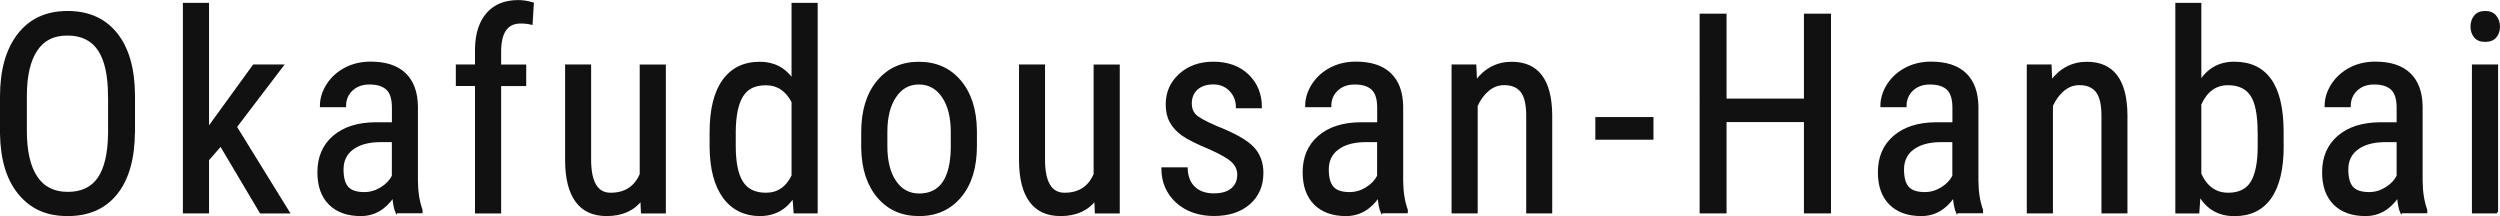
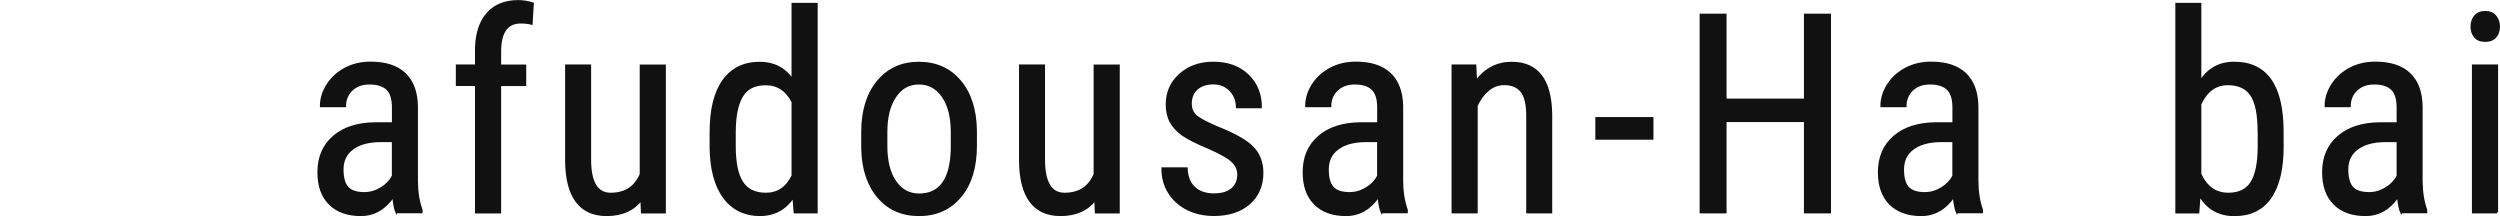
<svg xmlns="http://www.w3.org/2000/svg" id="_レイヤー_2" viewBox="0 0 350.9 30.33">
  <defs>
    <style>.cls-1{fill:#111;stroke:#111;stroke-miterlimit:10;stroke-width:.3px;}</style>
  </defs>
  <g id="_1366">
-     <path class="cls-1" d="M18.79,18.37c0,3.78-.81,6.7-2.42,8.74-1.61,2.04-3.9,3.07-6.87,3.07s-5.11-.99-6.77-2.98C1.07,25.21.21,22.41.15,18.78v-5.22C.15,9.85.97,6.95,2.61,4.84c1.64-2.1,3.92-3.15,6.86-3.15s5.2,1.01,6.83,3.02c1.63,2.01,2.47,4.88,2.5,8.62v5.05ZM15.31,13.52c0-2.93-.48-5.11-1.44-6.54-.96-1.43-2.43-2.14-4.41-2.14s-3.37.72-4.35,2.17-1.48,3.58-1.49,6.4v4.97c0,2.83.49,4.99,1.48,6.47.98,1.49,2.45,2.23,4.41,2.23s3.4-.69,4.34-2.06,1.43-3.47,1.47-6.3v-5.2Z" />
-     <path class="cls-1" d="M30.98,20.37l-1.79,2.06v7.37h-3.37V.55h3.37v17.5l6.42-8.85h4.04l-6.55,8.61,7.41,12h-3.92l-5.6-9.43Z" />
    <path class="cls-1" d="M55.65,29.8c-.2-.44-.35-1.19-.44-2.25-1.19,1.75-2.72,2.63-4.57,2.63s-3.32-.52-4.37-1.57c-1.05-1.05-1.57-2.52-1.57-4.43,0-2.1.71-3.76,2.13-4.99,1.42-1.23,3.37-1.86,5.85-1.88h2.48v-2.19c0-1.23-.27-2.11-.82-2.63-.55-.52-1.38-.78-2.49-.78-1.02,0-1.84.3-2.48.9-.63.6-.95,1.37-.95,2.29h-3.37c0-1.05.31-2.06.93-3.02.62-.96,1.46-1.71,2.51-2.26s2.23-.82,3.52-.82c2.11,0,3.71.52,4.81,1.57,1.1,1.05,1.66,2.57,1.69,4.58v10.4c.01,1.59.23,2.96.65,4.13v.3h-3.5ZM51.15,27.11c.83,0,1.61-.23,2.36-.69s1.29-1.03,1.64-1.71v-4.91h-1.9c-1.6.03-2.86.38-3.79,1.08-.93.69-1.39,1.66-1.39,2.9,0,1.17.23,2.02.7,2.54.47.53,1.26.79,2.38.79Z" />
    <path class="cls-1" d="M66.82,29.8V11.92h-2.69v-2.72h2.69v-2.38c.04-2.1.57-3.73,1.59-4.9,1.02-1.17,2.47-1.76,4.33-1.76.67,0,1.35.11,2.04.32l-.17,2.84c-.48-.12-1-.17-1.54-.17-1.92,0-2.88,1.37-2.88,4.11v1.95h3.52v2.72h-3.52v17.88h-3.37Z" />
    <path class="cls-1" d="M90.04,27.99c-1.12,1.46-2.75,2.19-4.89,2.19-1.87,0-3.28-.64-4.23-1.93-.95-1.29-1.43-3.16-1.45-5.63v-13.42h3.35v13.18c0,3.21.96,4.82,2.89,4.82,2.04,0,3.45-.91,4.23-2.74v-15.25h3.37v20.6h-3.2l-.08-1.81Z" />
    <path class="cls-1" d="M99.75,18.57c0-3.17.59-5.59,1.78-7.25,1.19-1.66,2.89-2.5,5.11-2.5,1.97,0,3.5.8,4.61,2.4V.55h3.37v29.25h-3.08l-.17-2.21c-1.1,1.73-2.69,2.59-4.74,2.59s-3.81-.83-5.02-2.49c-1.21-1.66-1.83-4-1.86-7.02v-2.11ZM103.12,20.48c0,2.31.34,4,1.03,5.09.69,1.08,1.8,1.63,3.35,1.63,1.68,0,2.93-.84,3.75-2.53v-10.38c-.86-1.65-2.11-2.47-3.73-2.47s-2.67.54-3.35,1.63-1.03,2.75-1.05,4.99v2.05Z" />
    <path class="cls-1" d="M121.03,18.55c0-3,.73-5.37,2.18-7.11,1.45-1.75,3.37-2.62,5.76-2.62s4.31.85,5.76,2.55c1.45,1.7,2.2,4.02,2.24,6.95v2.17c0,2.98-.72,5.35-2.17,7.08-1.45,1.74-3.38,2.61-5.79,2.61s-4.3-.84-5.74-2.53c-1.44-1.69-2.19-3.97-2.24-6.86v-2.25ZM124.4,20.49c0,2.12.42,3.79,1.25,5,.83,1.21,1.95,1.82,3.36,1.82,2.97,0,4.5-2.15,4.59-6.44v-2.32c0-2.11-.42-3.77-1.26-5-.84-1.23-1.96-1.84-3.37-1.84s-2.49.61-3.32,1.84c-.83,1.22-1.25,2.88-1.25,4.98v1.96Z" />
    <path class="cls-1" d="M153.75,27.99c-1.12,1.46-2.75,2.19-4.89,2.19-1.87,0-3.28-.64-4.23-1.93-.95-1.29-1.43-3.16-1.45-5.63v-13.42h3.35v13.18c0,3.21.96,4.82,2.89,4.82,2.04,0,3.45-.91,4.23-2.74v-15.25h3.37v20.6h-3.2l-.08-1.81Z" />
    <path class="cls-1" d="M173.81,24.53c0-.72-.27-1.34-.82-1.87s-1.6-1.13-3.16-1.83c-1.82-.75-3.09-1.39-3.84-1.92-.74-.53-1.3-1.14-1.67-1.82-.37-.68-.55-1.49-.55-2.43,0-1.68.61-3.07,1.84-4.18,1.23-1.11,2.79-1.67,4.69-1.67,2.01,0,3.62.58,4.84,1.75s1.83,2.67,1.83,4.49h-3.35c0-.93-.31-1.72-.93-2.37-.62-.65-1.42-.98-2.38-.98s-1.77.26-2.33.77c-.56.51-.85,1.2-.85,2.06,0,.68.21,1.23.62,1.65s1.41.97,2.98,1.65c2.5.98,4.2,1.94,5.1,2.87.9.93,1.35,2.12,1.35,3.56,0,1.79-.62,3.23-1.85,4.3s-2.88,1.61-4.95,1.61-3.88-.62-5.22-1.85c-1.33-1.23-2-2.79-2-4.68h3.39c.04,1.14.39,2.04,1.05,2.68s1.59.97,2.78.97c1.12,0,1.97-.25,2.55-.75.58-.5.88-1.18.88-2.03Z" />
    <path class="cls-1" d="M193.94,29.8c-.2-.44-.35-1.19-.44-2.25-1.19,1.75-2.72,2.63-4.57,2.63s-3.32-.52-4.37-1.57c-1.05-1.05-1.57-2.52-1.57-4.43,0-2.1.71-3.76,2.13-4.99,1.42-1.23,3.37-1.86,5.85-1.88h2.48v-2.19c0-1.23-.27-2.11-.82-2.63-.55-.52-1.38-.78-2.49-.78-1.02,0-1.84.3-2.48.9-.63.6-.95,1.37-.95,2.29h-3.37c0-1.05.31-2.06.93-3.02.62-.96,1.46-1.71,2.51-2.26s2.23-.82,3.52-.82c2.11,0,3.71.52,4.81,1.57,1.1,1.05,1.66,2.57,1.69,4.58v10.4c.01,1.59.23,2.96.65,4.13v.3h-3.5ZM189.44,27.11c.83,0,1.61-.23,2.36-.69s1.29-1.03,1.64-1.71v-4.91h-1.9c-1.6.03-2.86.38-3.79,1.08-.93.69-1.39,1.66-1.39,2.9,0,1.17.23,2.02.7,2.54.47.53,1.26.79,2.38.79Z" />
    <path class="cls-1" d="M207.07,9.2l.1,2.23c1.31-1.74,2.98-2.61,5.01-2.61,3.64,0,5.49,2.43,5.54,7.29v13.69h-3.35v-13.54c0-1.61-.27-2.76-.81-3.44-.54-.68-1.35-1.02-2.43-1.02-.84,0-1.59.28-2.26.84-.67.56-1.2,1.29-1.61,2.19v14.97h-3.37V9.2h3.18Z" />
    <path class="cls-1" d="M231.93,19.46h-7.86v-2.88h7.86v2.88Z" />
    <path class="cls-1" d="M256.85,29.8h-3.5v-12.82h-11.16v12.82h-3.48V2.07h3.48v11.92h11.16V2.07h3.5v27.73Z" />
    <path class="cls-1" d="M274.68,29.8c-.2-.44-.35-1.19-.44-2.25-1.19,1.75-2.72,2.63-4.57,2.63s-3.32-.52-4.37-1.57c-1.05-1.05-1.57-2.52-1.57-4.43,0-2.1.71-3.76,2.13-4.99,1.42-1.23,3.37-1.86,5.85-1.88h2.48v-2.19c0-1.23-.27-2.11-.82-2.63-.55-.52-1.38-.78-2.49-.78-1.02,0-1.84.3-2.48.9-.63.6-.95,1.37-.95,2.29h-3.37c0-1.05.31-2.06.93-3.02.62-.96,1.46-1.71,2.51-2.26s2.23-.82,3.52-.82c2.11,0,3.71.52,4.81,1.57,1.1,1.05,1.66,2.57,1.69,4.58v10.4c.01,1.59.23,2.96.65,4.13v.3h-3.5ZM270.18,27.11c.83,0,1.61-.23,2.36-.69s1.29-1.03,1.64-1.71v-4.91h-1.9c-1.6.03-2.86.38-3.79,1.08-.93.69-1.39,1.66-1.39,2.9,0,1.17.23,2.02.7,2.54.47.53,1.26.79,2.38.79Z" />
-     <path class="cls-1" d="M287.81,9.2l.1,2.23c1.31-1.74,2.98-2.61,5.01-2.61,3.64,0,5.49,2.43,5.54,7.29v13.69h-3.35v-13.54c0-1.61-.27-2.76-.81-3.44-.54-.68-1.35-1.02-2.43-1.02-.84,0-1.59.28-2.26.84-.67.56-1.2,1.29-1.61,2.19v14.97h-3.37V9.2h3.18Z" />
    <path class="cls-1" d="M320.39,20.49c0,3.21-.58,5.63-1.73,7.26s-2.83,2.44-5.03,2.44-3.82-.94-4.91-2.82l-.17,2.44h-3.07V.55h3.35v10.91c1.1-1.76,2.69-2.65,4.76-2.65,2.26,0,3.95.8,5.08,2.4s1.7,4.01,1.71,7.24v2.04ZM317.03,18.56c0-2.43-.34-4.17-1.02-5.2-.68-1.03-1.78-1.55-3.3-1.55-1.74,0-3.03.94-3.88,2.82v9.79c.84,1.85,2.15,2.78,3.92,2.78,1.52,0,2.62-.53,3.28-1.6.66-1.07,1-2.72,1.01-4.96v-2.07Z" />
    <path class="cls-1" d="M337.03,29.8c-.2-.44-.35-1.19-.44-2.25-1.19,1.75-2.72,2.63-4.57,2.63s-3.32-.52-4.37-1.57c-1.05-1.05-1.57-2.52-1.57-4.43,0-2.1.71-3.76,2.13-4.99,1.42-1.23,3.37-1.86,5.85-1.88h2.48v-2.19c0-1.23-.27-2.11-.82-2.63-.55-.52-1.38-.78-2.49-.78-1.02,0-1.84.3-2.48.9-.63.6-.95,1.37-.95,2.29h-3.37c0-1.05.31-2.06.93-3.02.62-.96,1.46-1.71,2.51-2.26s2.23-.82,3.52-.82c2.11,0,3.71.52,4.81,1.57,1.1,1.05,1.66,2.57,1.69,4.58v10.4c.01,1.59.23,2.96.65,4.13v.3h-3.5ZM332.54,27.11c.83,0,1.61-.23,2.36-.69s1.29-1.03,1.64-1.71v-4.91h-1.9c-1.6.03-2.86.38-3.79,1.08-.93.69-1.39,1.66-1.39,2.9,0,1.17.23,2.02.7,2.54.47.53,1.26.79,2.38.79Z" />
    <path class="cls-1" d="M350.75,3.73c0,.57-.16,1.05-.48,1.43s-.8.57-1.45.57-1.11-.19-1.43-.57-.48-.86-.48-1.43.16-1.05.48-1.45c.32-.39.79-.59,1.43-.59s1.11.2,1.44.6c.32.4.49.88.49,1.44ZM350.48,29.8h-3.37V9.2h3.37v20.6Z" />
  </g>
</svg>